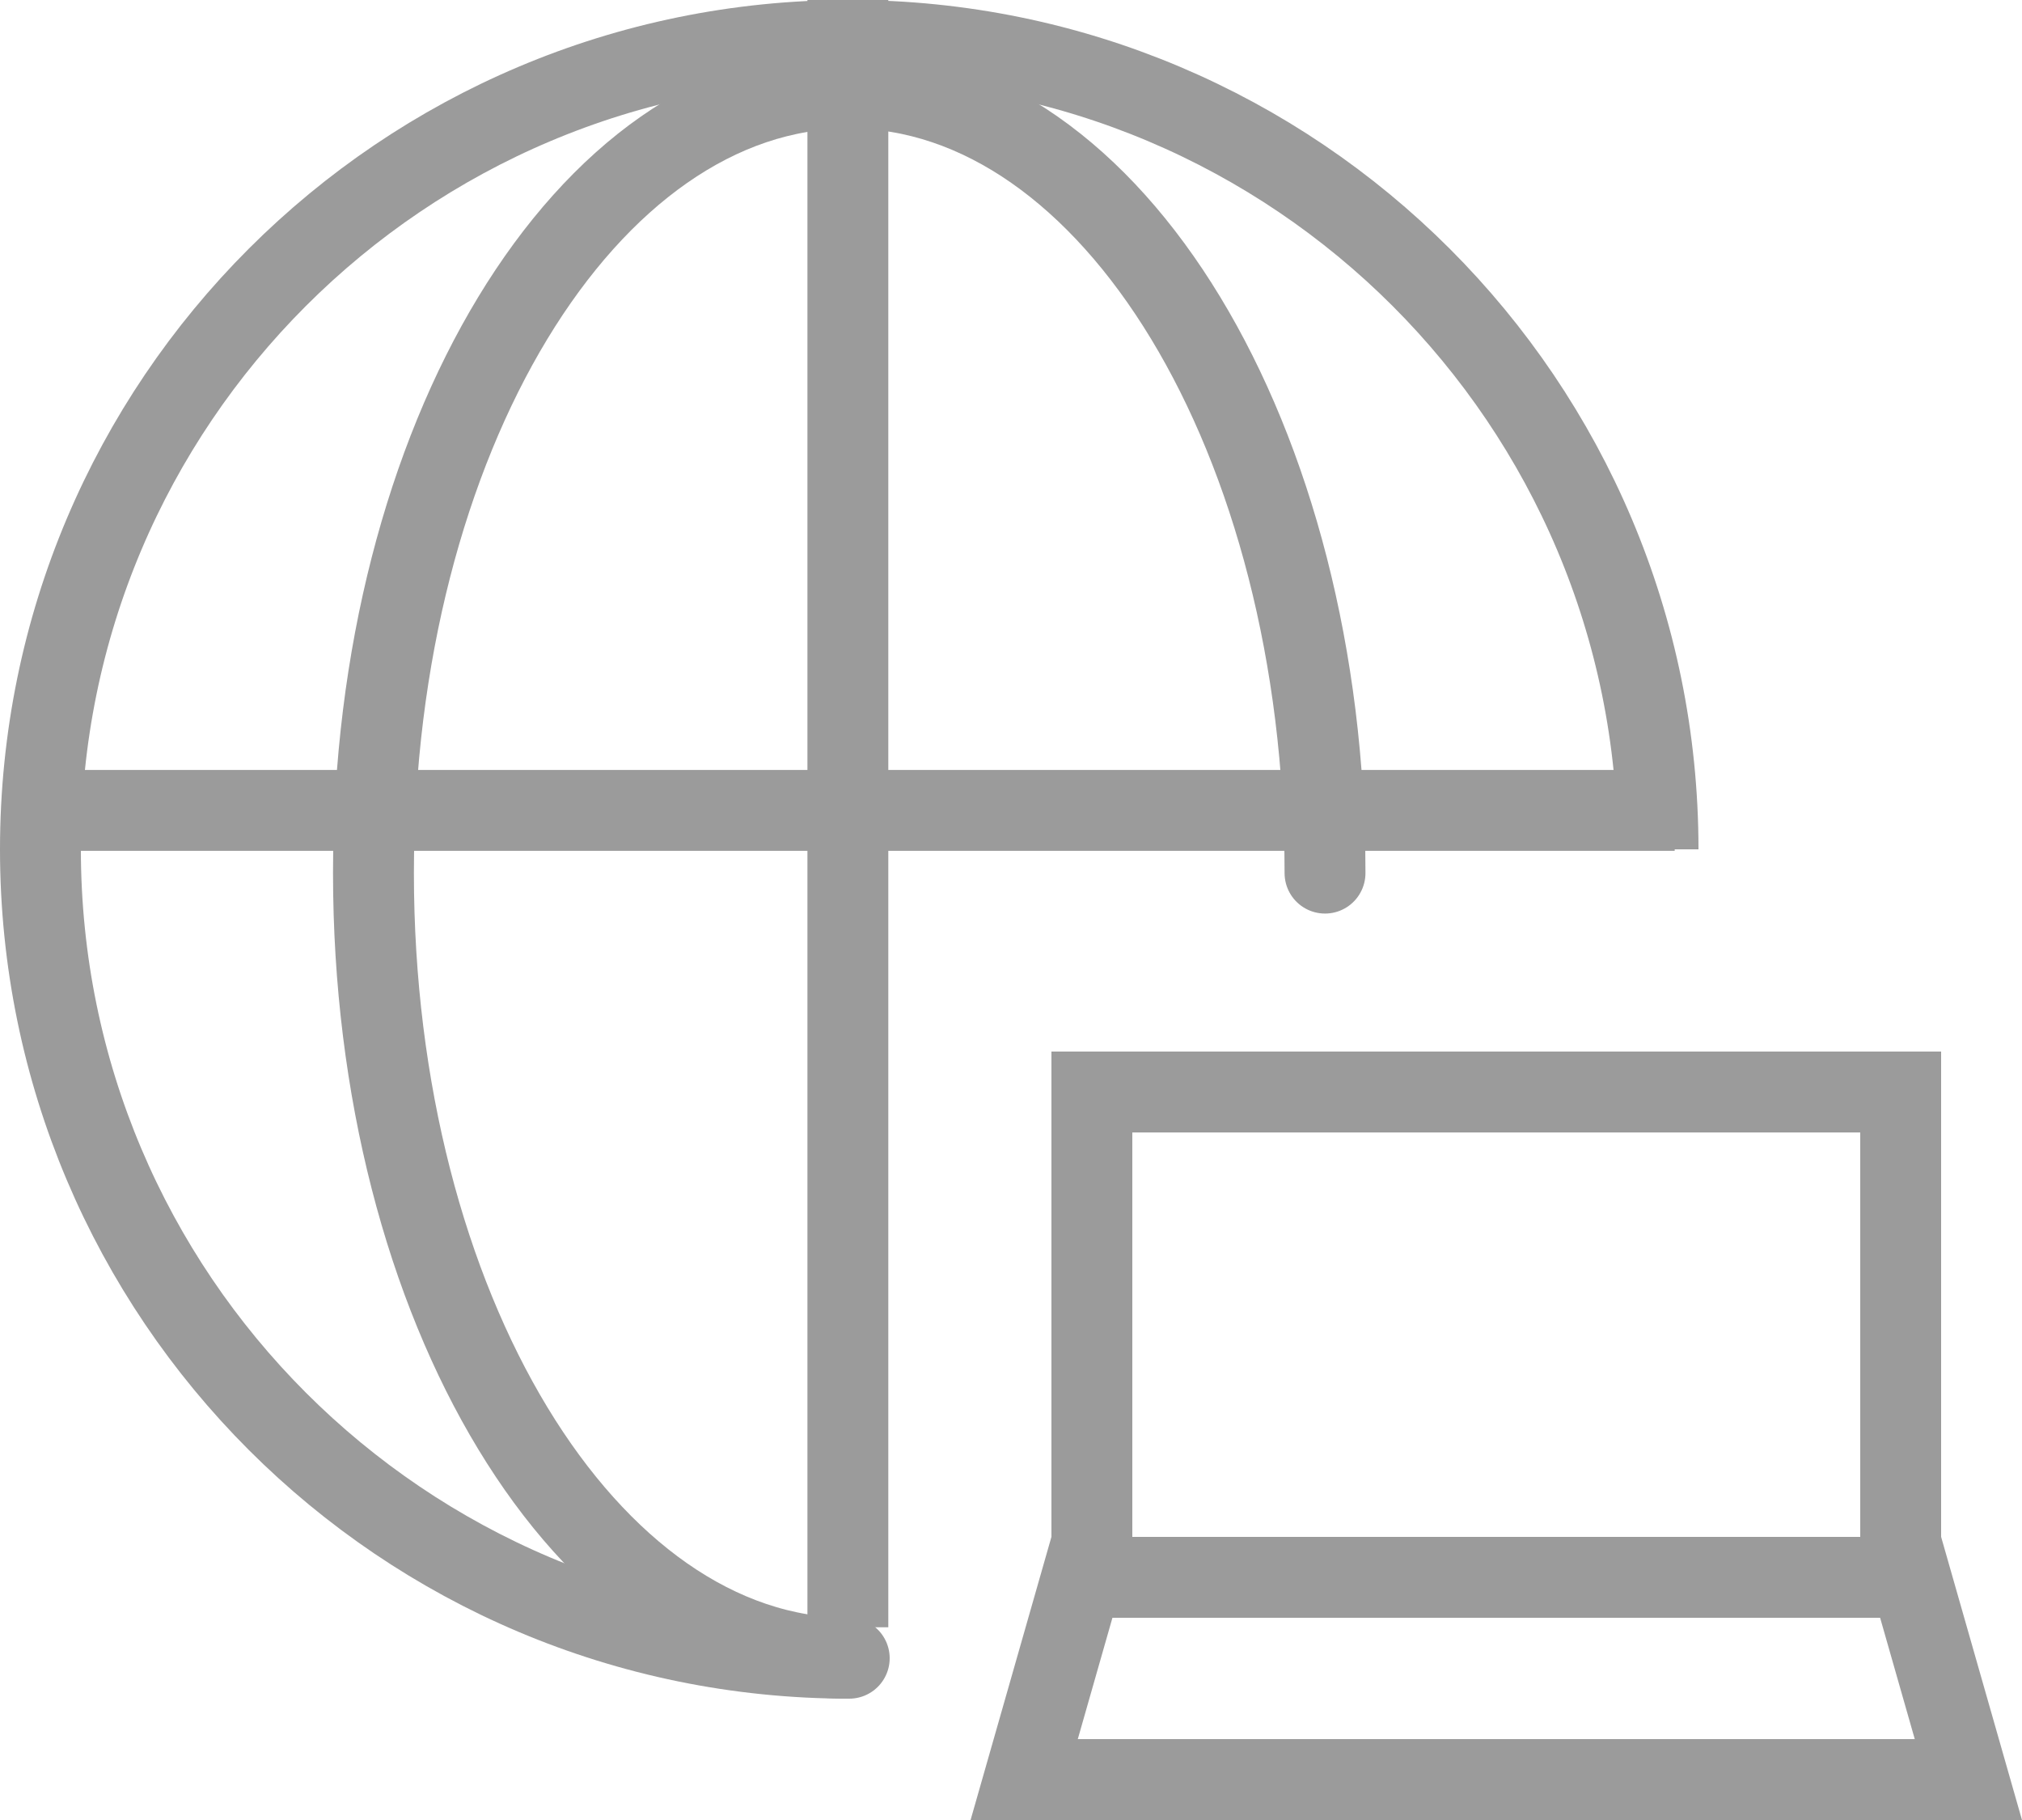
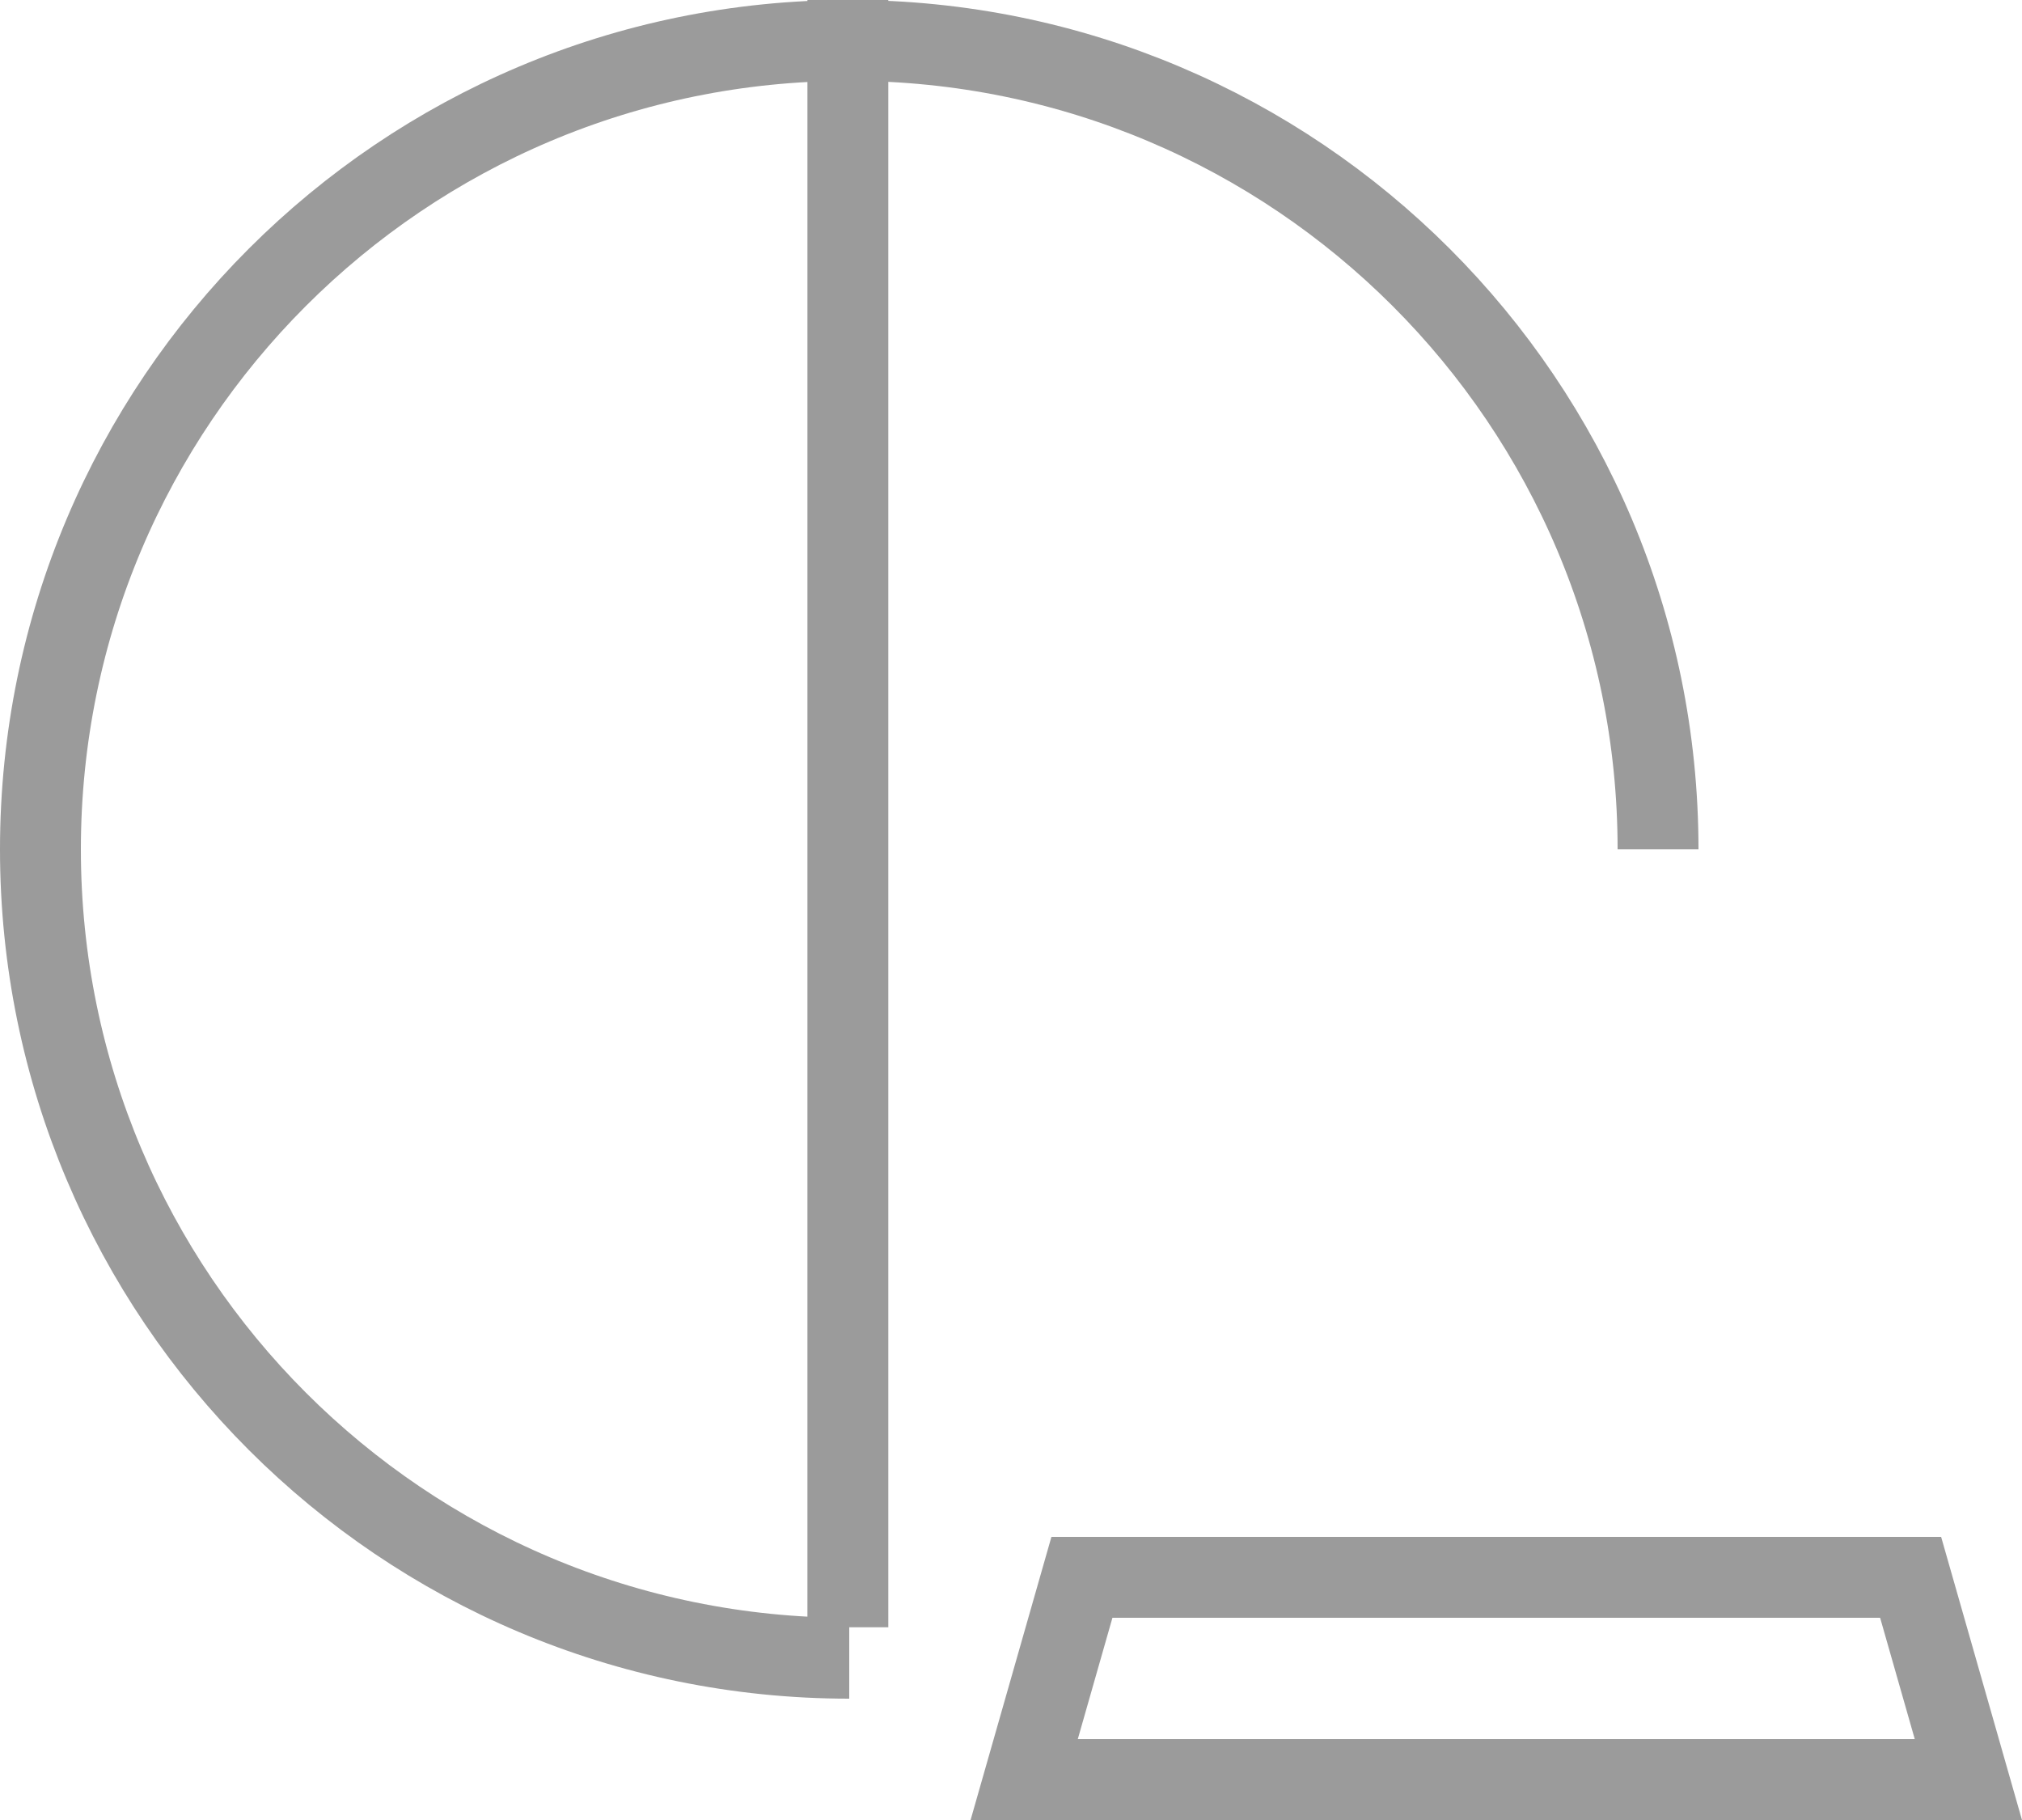
<svg xmlns="http://www.w3.org/2000/svg" width="50px" height="45px" viewBox="0 0 50 45">
  <title>laptopweb</title>
  <desc>Created with Sketch.</desc>
  <defs />
  <g id="Symbols" stroke="none" stroke-width="1" fill="none" fill-rule="evenodd">
    <g id="Genvägar" transform="translate(-431, -108)" stroke-width="2" stroke="#9B9B9B">
      <g id="bredbandsguiden">
        <g transform="translate(400, 0)">
          <g id="laptopweb" transform="translate(32, 109)">
            <path d="M40,20 C40,8.954 31.046,0 20,0 C8.954,0 0,8.954 0,20 C0,31.046 8.954,40 20,40" id="Oval-597" stroke-linejoin="round" />
            <path d="M19.966,38.235 L19.966,0" id="Line-199" stroke-linecap="square" stroke-linejoin="round" />
-             <path d="M39.412,19.038 L1.765,19.038" id="Line-200" stroke-linecap="square" stroke-linejoin="round" />
-             <path d="M31.765,20.588 C31.765,9.867 26.497,1.176 20,1.176 C13.503,1.176 8.235,9.867 8.235,20.588 C8.235,31.309 13.503,40 20,40" id="Oval-596" stroke-linecap="round" stroke-linejoin="round" />
            <path d="M25.754,38 L24.326,43 L47.674,43 L46.246,38 L25.754,38 Z" id="Rectangle-638-Copy-2" />
-             <rect id="Rectangle-638-Copy" x="26" y="26" width="20" height="12" />
          </g>
        </g>
      </g>
    </g>
  </g>
</svg>